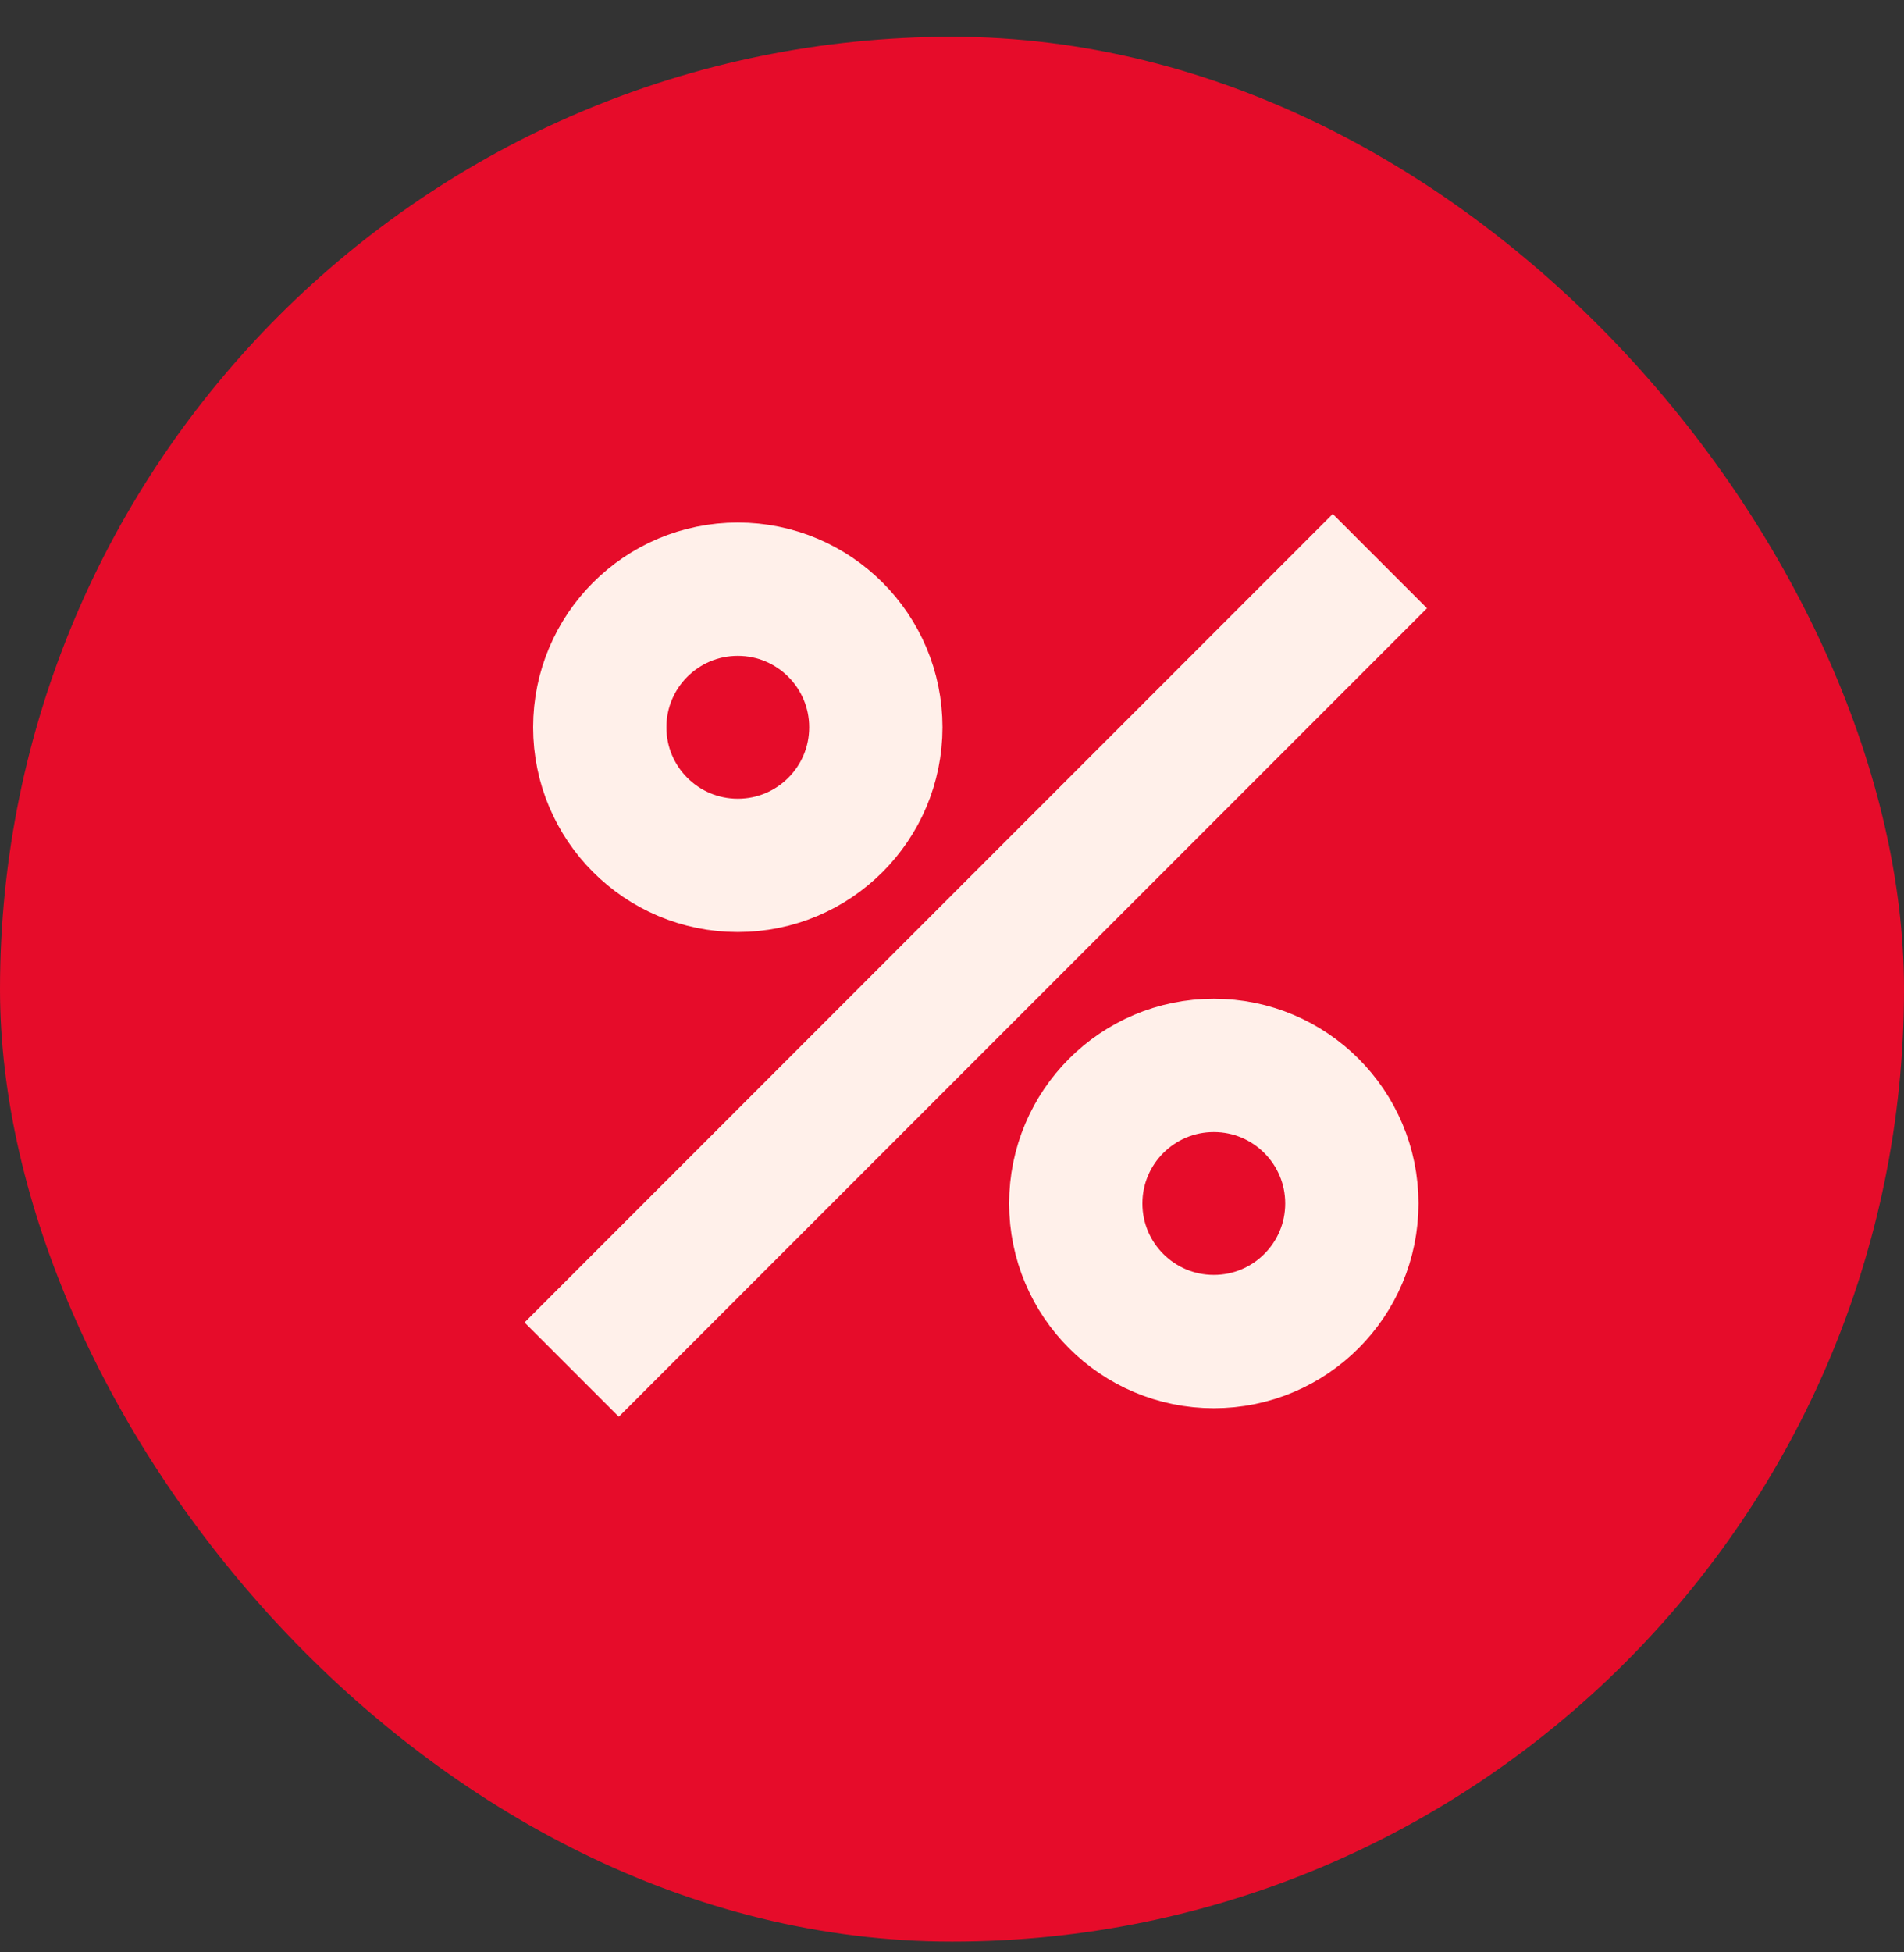
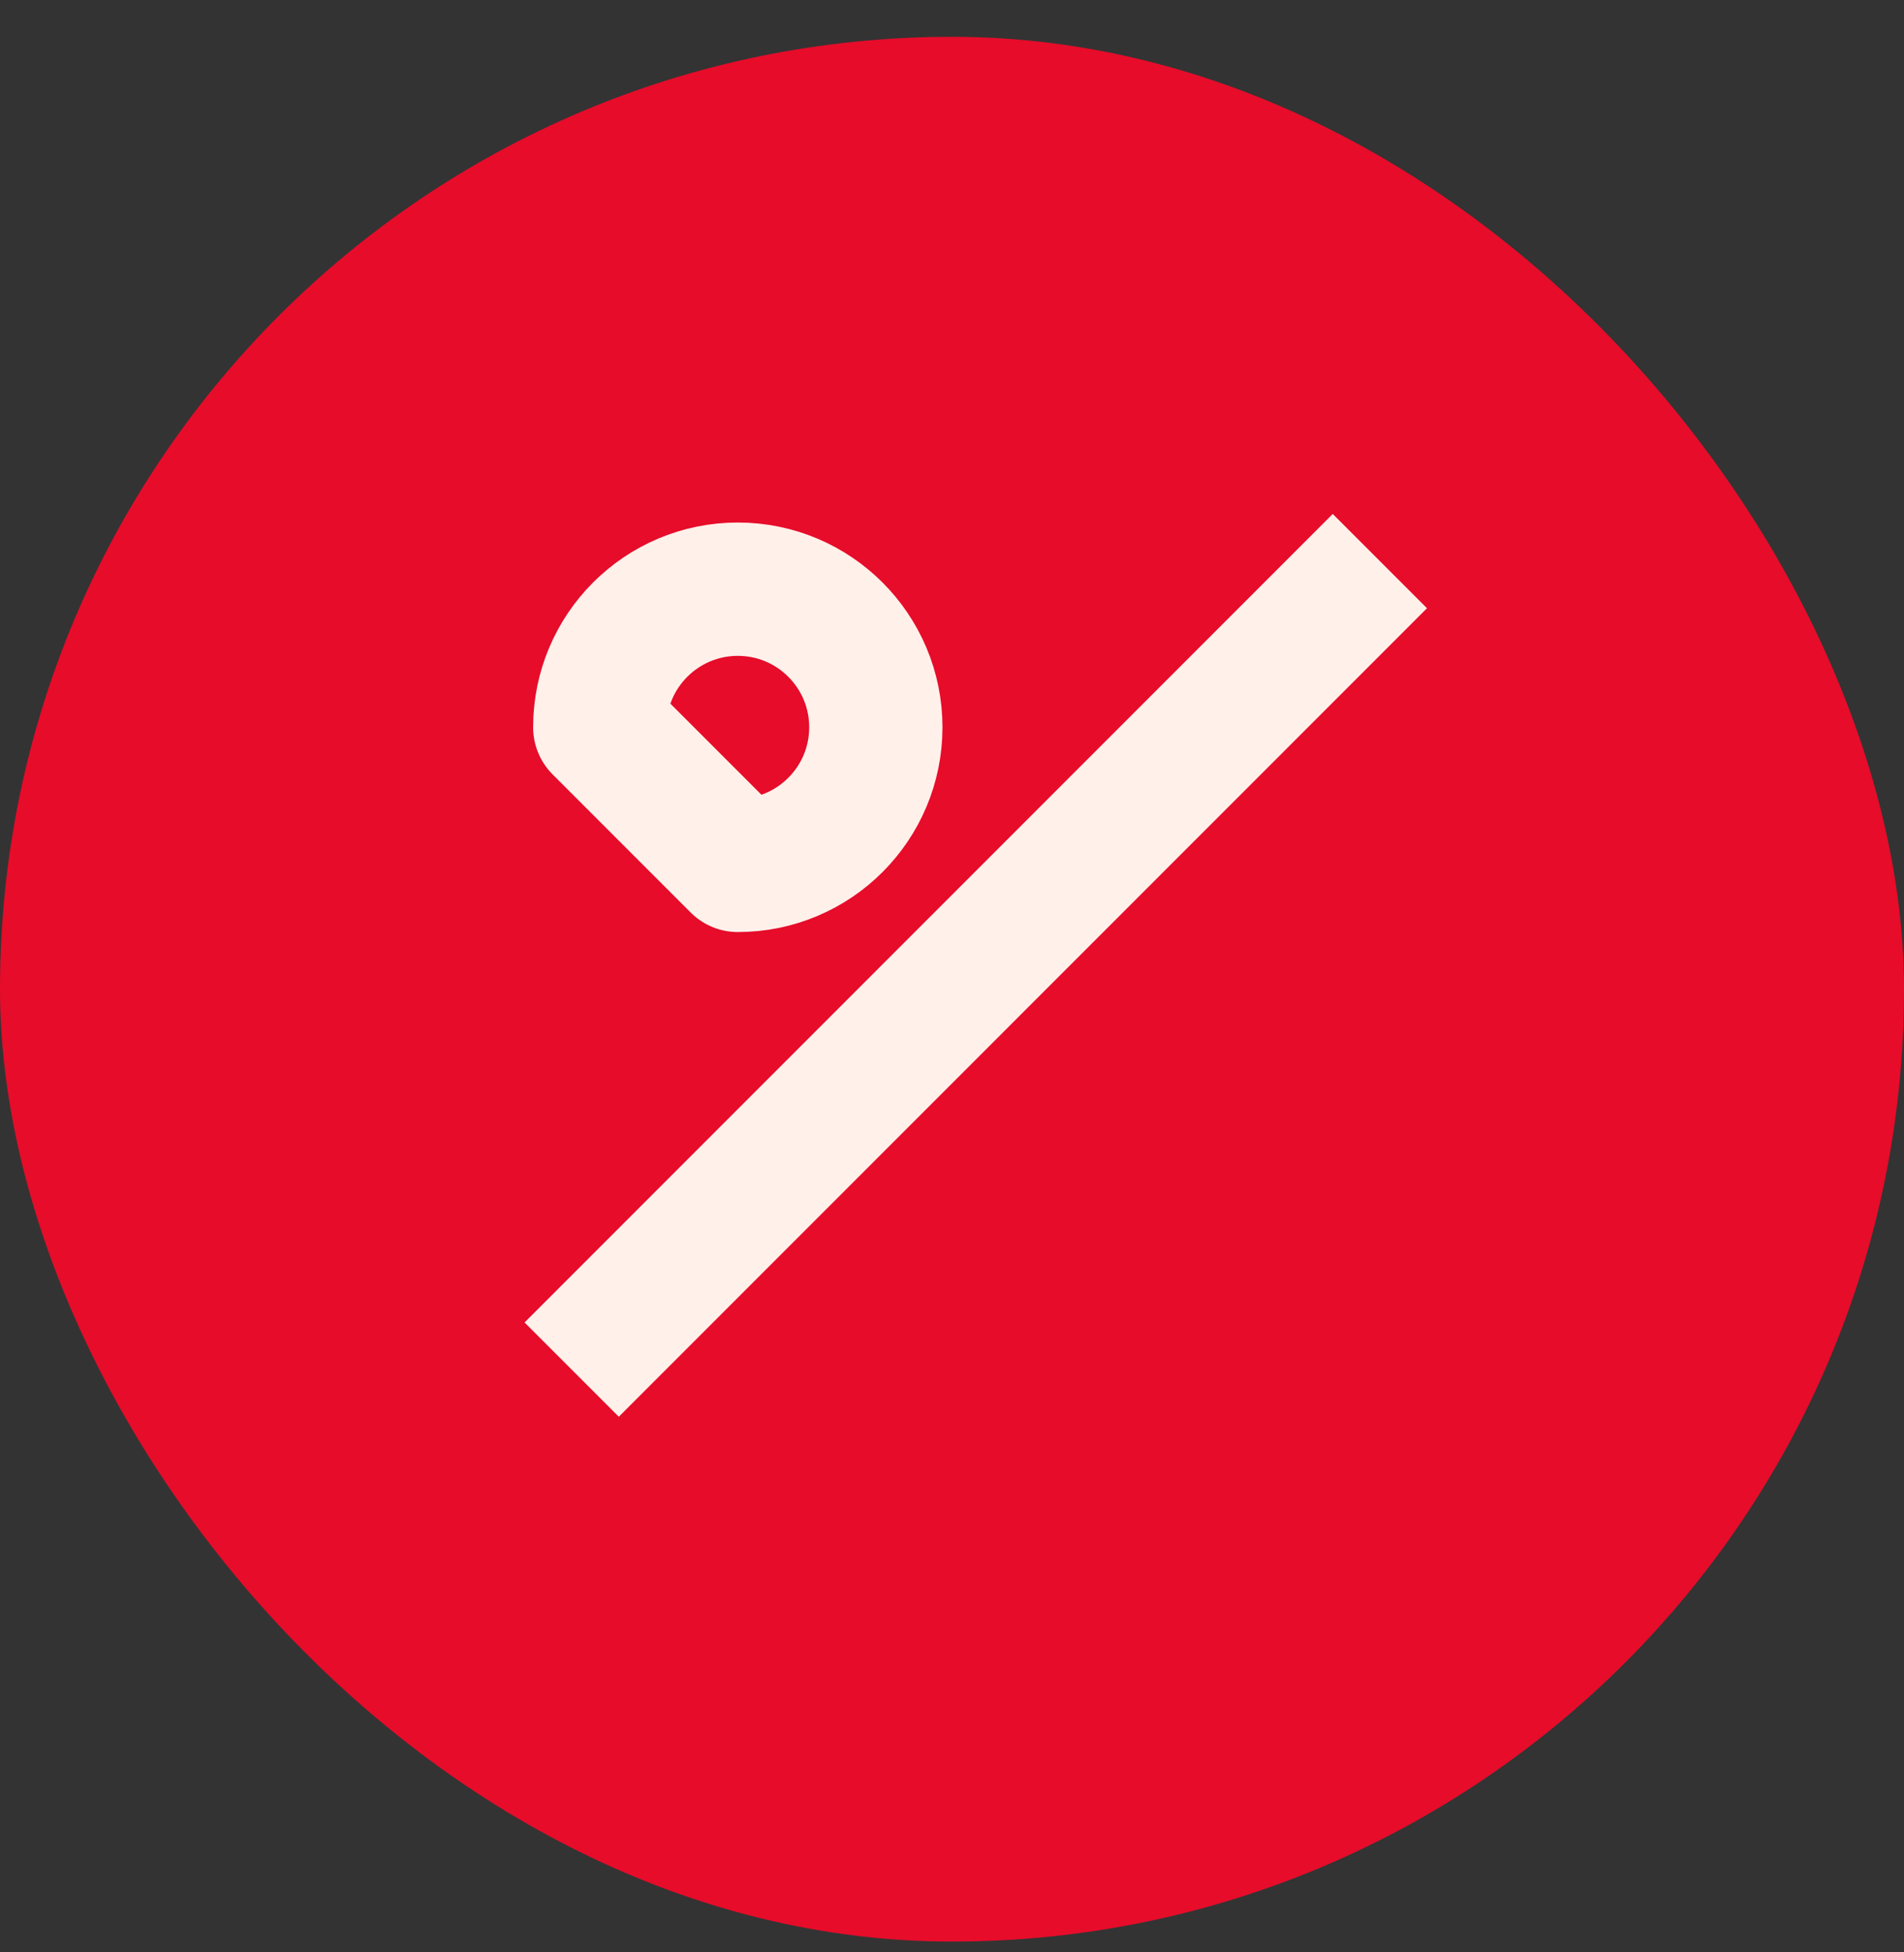
<svg xmlns="http://www.w3.org/2000/svg" width="40" height="41" viewBox="0 0 40 41" fill="none">
  <rect x="0" y="0" width="40" height="41" fill="#333333" stroke="none" />
  <rect y="0.773" width="40" height="40" rx="20" fill="#E60C2A" />
  <path d="M27.999 12.773L13 27.772" stroke="#FFF0EA" stroke-width="2.8" stroke-linecap="square" stroke-linejoin="round" />
-   <path d="M15.5 18.173C17.102 18.173 18.4 16.875 18.4 15.273C18.4 13.672 17.102 12.373 15.5 12.373C13.898 12.373 12.6 13.672 12.6 15.273C12.6 16.875 13.898 18.173 15.5 18.173Z" stroke="#FFF0EA" stroke-width="2.8" stroke-linecap="round" stroke-linejoin="round" />
-   <path d="M25.5 28.173C27.102 28.173 28.4 26.875 28.4 25.273C28.4 23.672 27.102 22.373 25.5 22.373C23.898 22.373 22.6 23.672 22.6 25.273C22.6 26.875 23.898 28.173 25.5 28.173Z" stroke="#FFF0EA" stroke-width="2.8" stroke-linecap="round" stroke-linejoin="round" />
+   <path d="M15.5 18.173C17.102 18.173 18.4 16.875 18.4 15.273C18.4 13.672 17.102 12.373 15.5 12.373C13.898 12.373 12.6 13.672 12.6 15.273Z" stroke="#FFF0EA" stroke-width="2.8" stroke-linecap="round" stroke-linejoin="round" />
</svg>